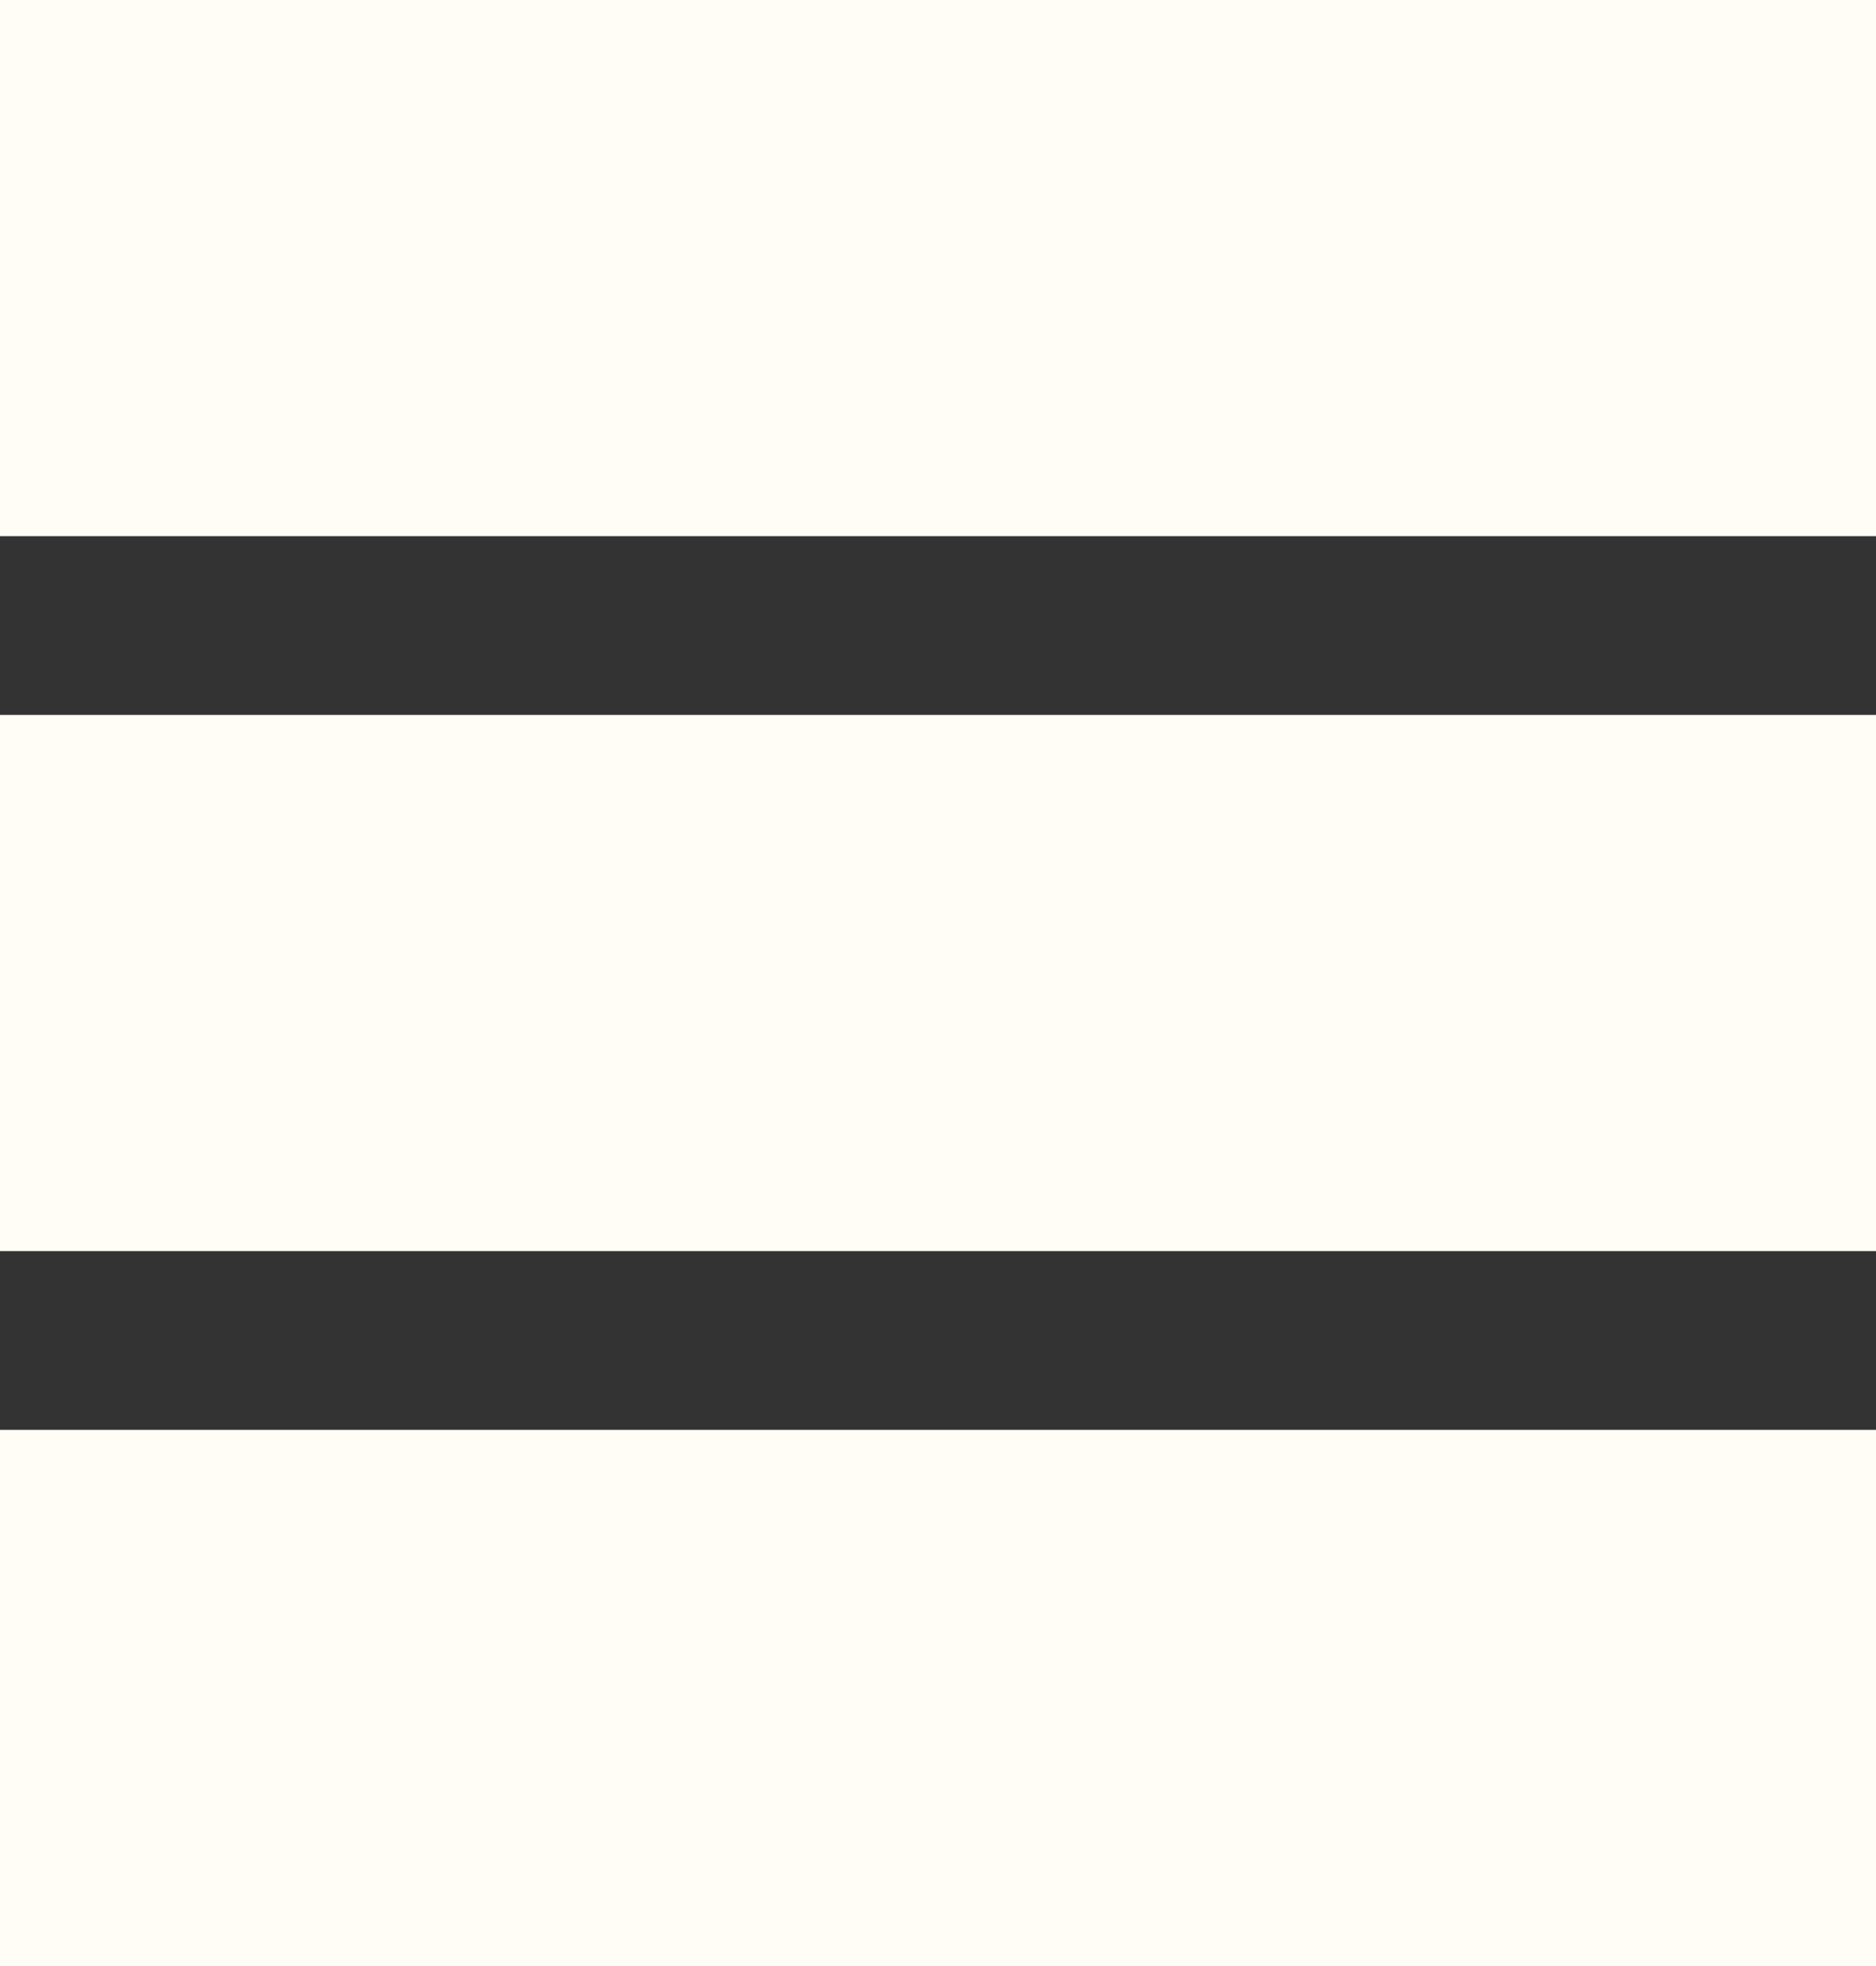
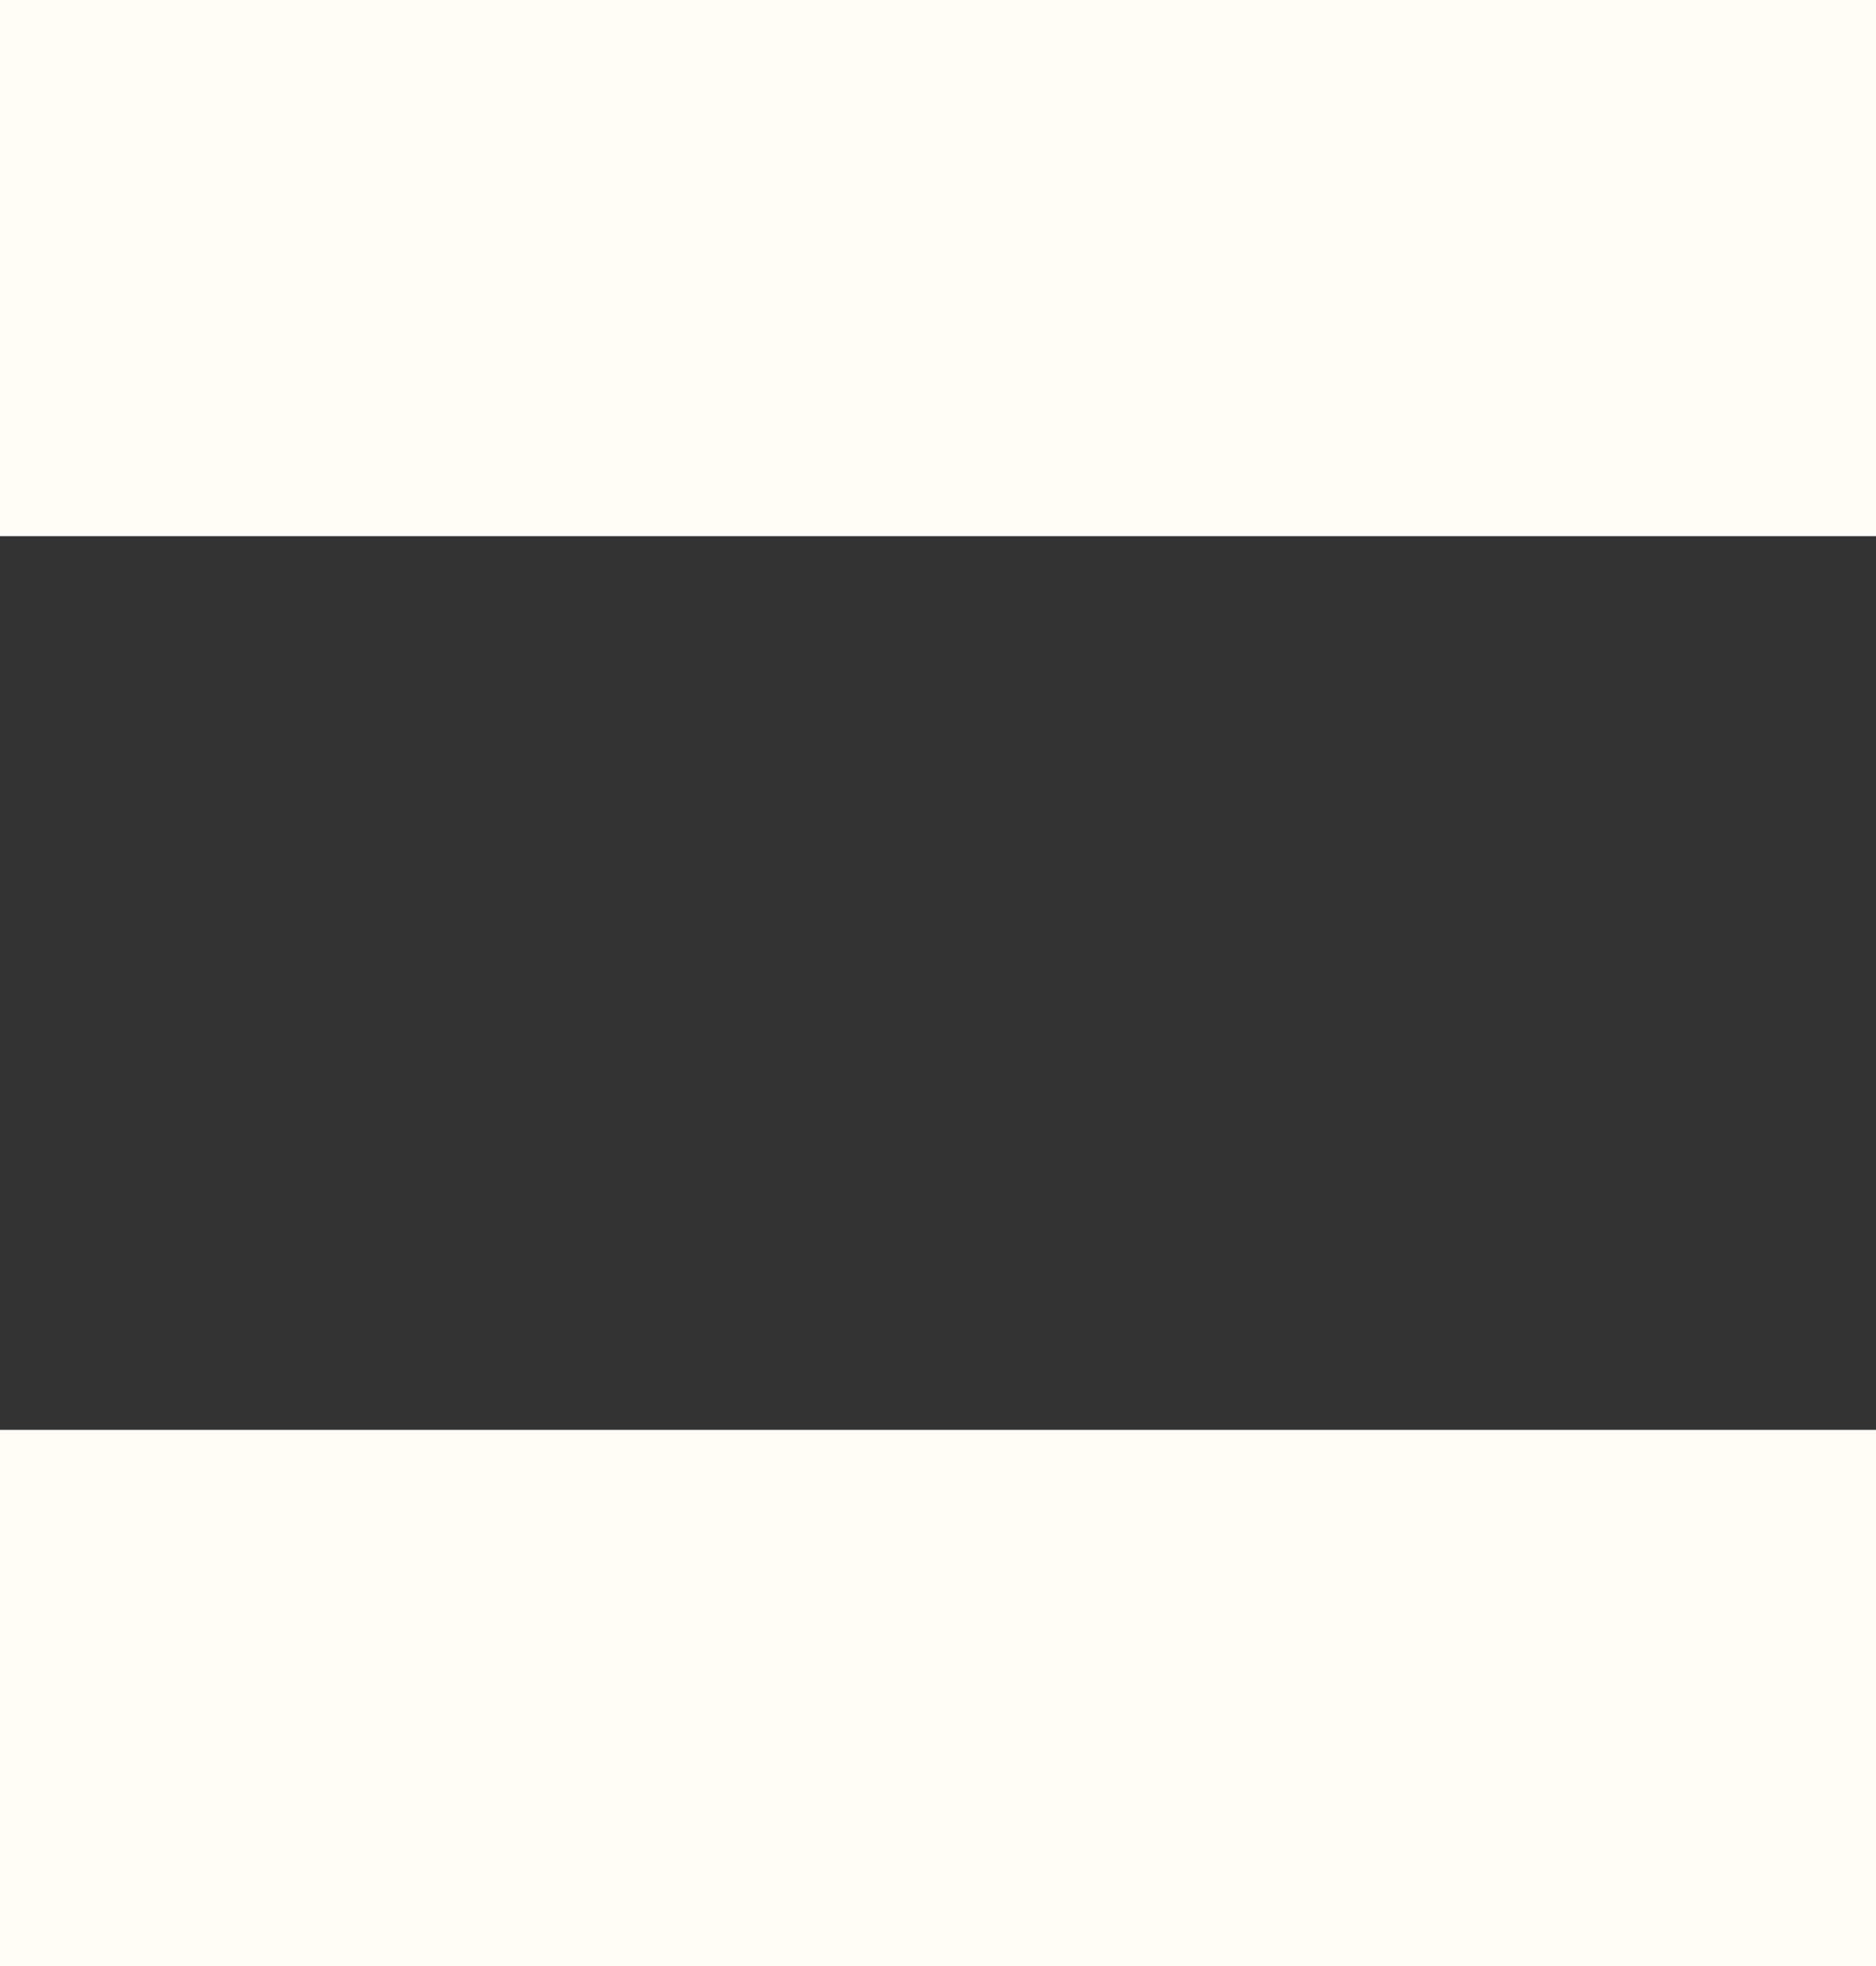
<svg xmlns="http://www.w3.org/2000/svg" width="21" height="22" viewBox="0 0 21 22" fill="none">
  <rect x="0" y="0" width="21" height="22" fill="#333333" stroke="none" />
  <path d="M21 3L-2.26974e-07 3" stroke="#FFFDF5" stroke-width="6" />
-   <path d="M21 11L-2.26974e-07 11" stroke="#FFFDF5" stroke-width="6" />
  <path d="M21 19L-2.26974e-07 19" stroke="#FFFDF5" stroke-width="6" />
</svg>